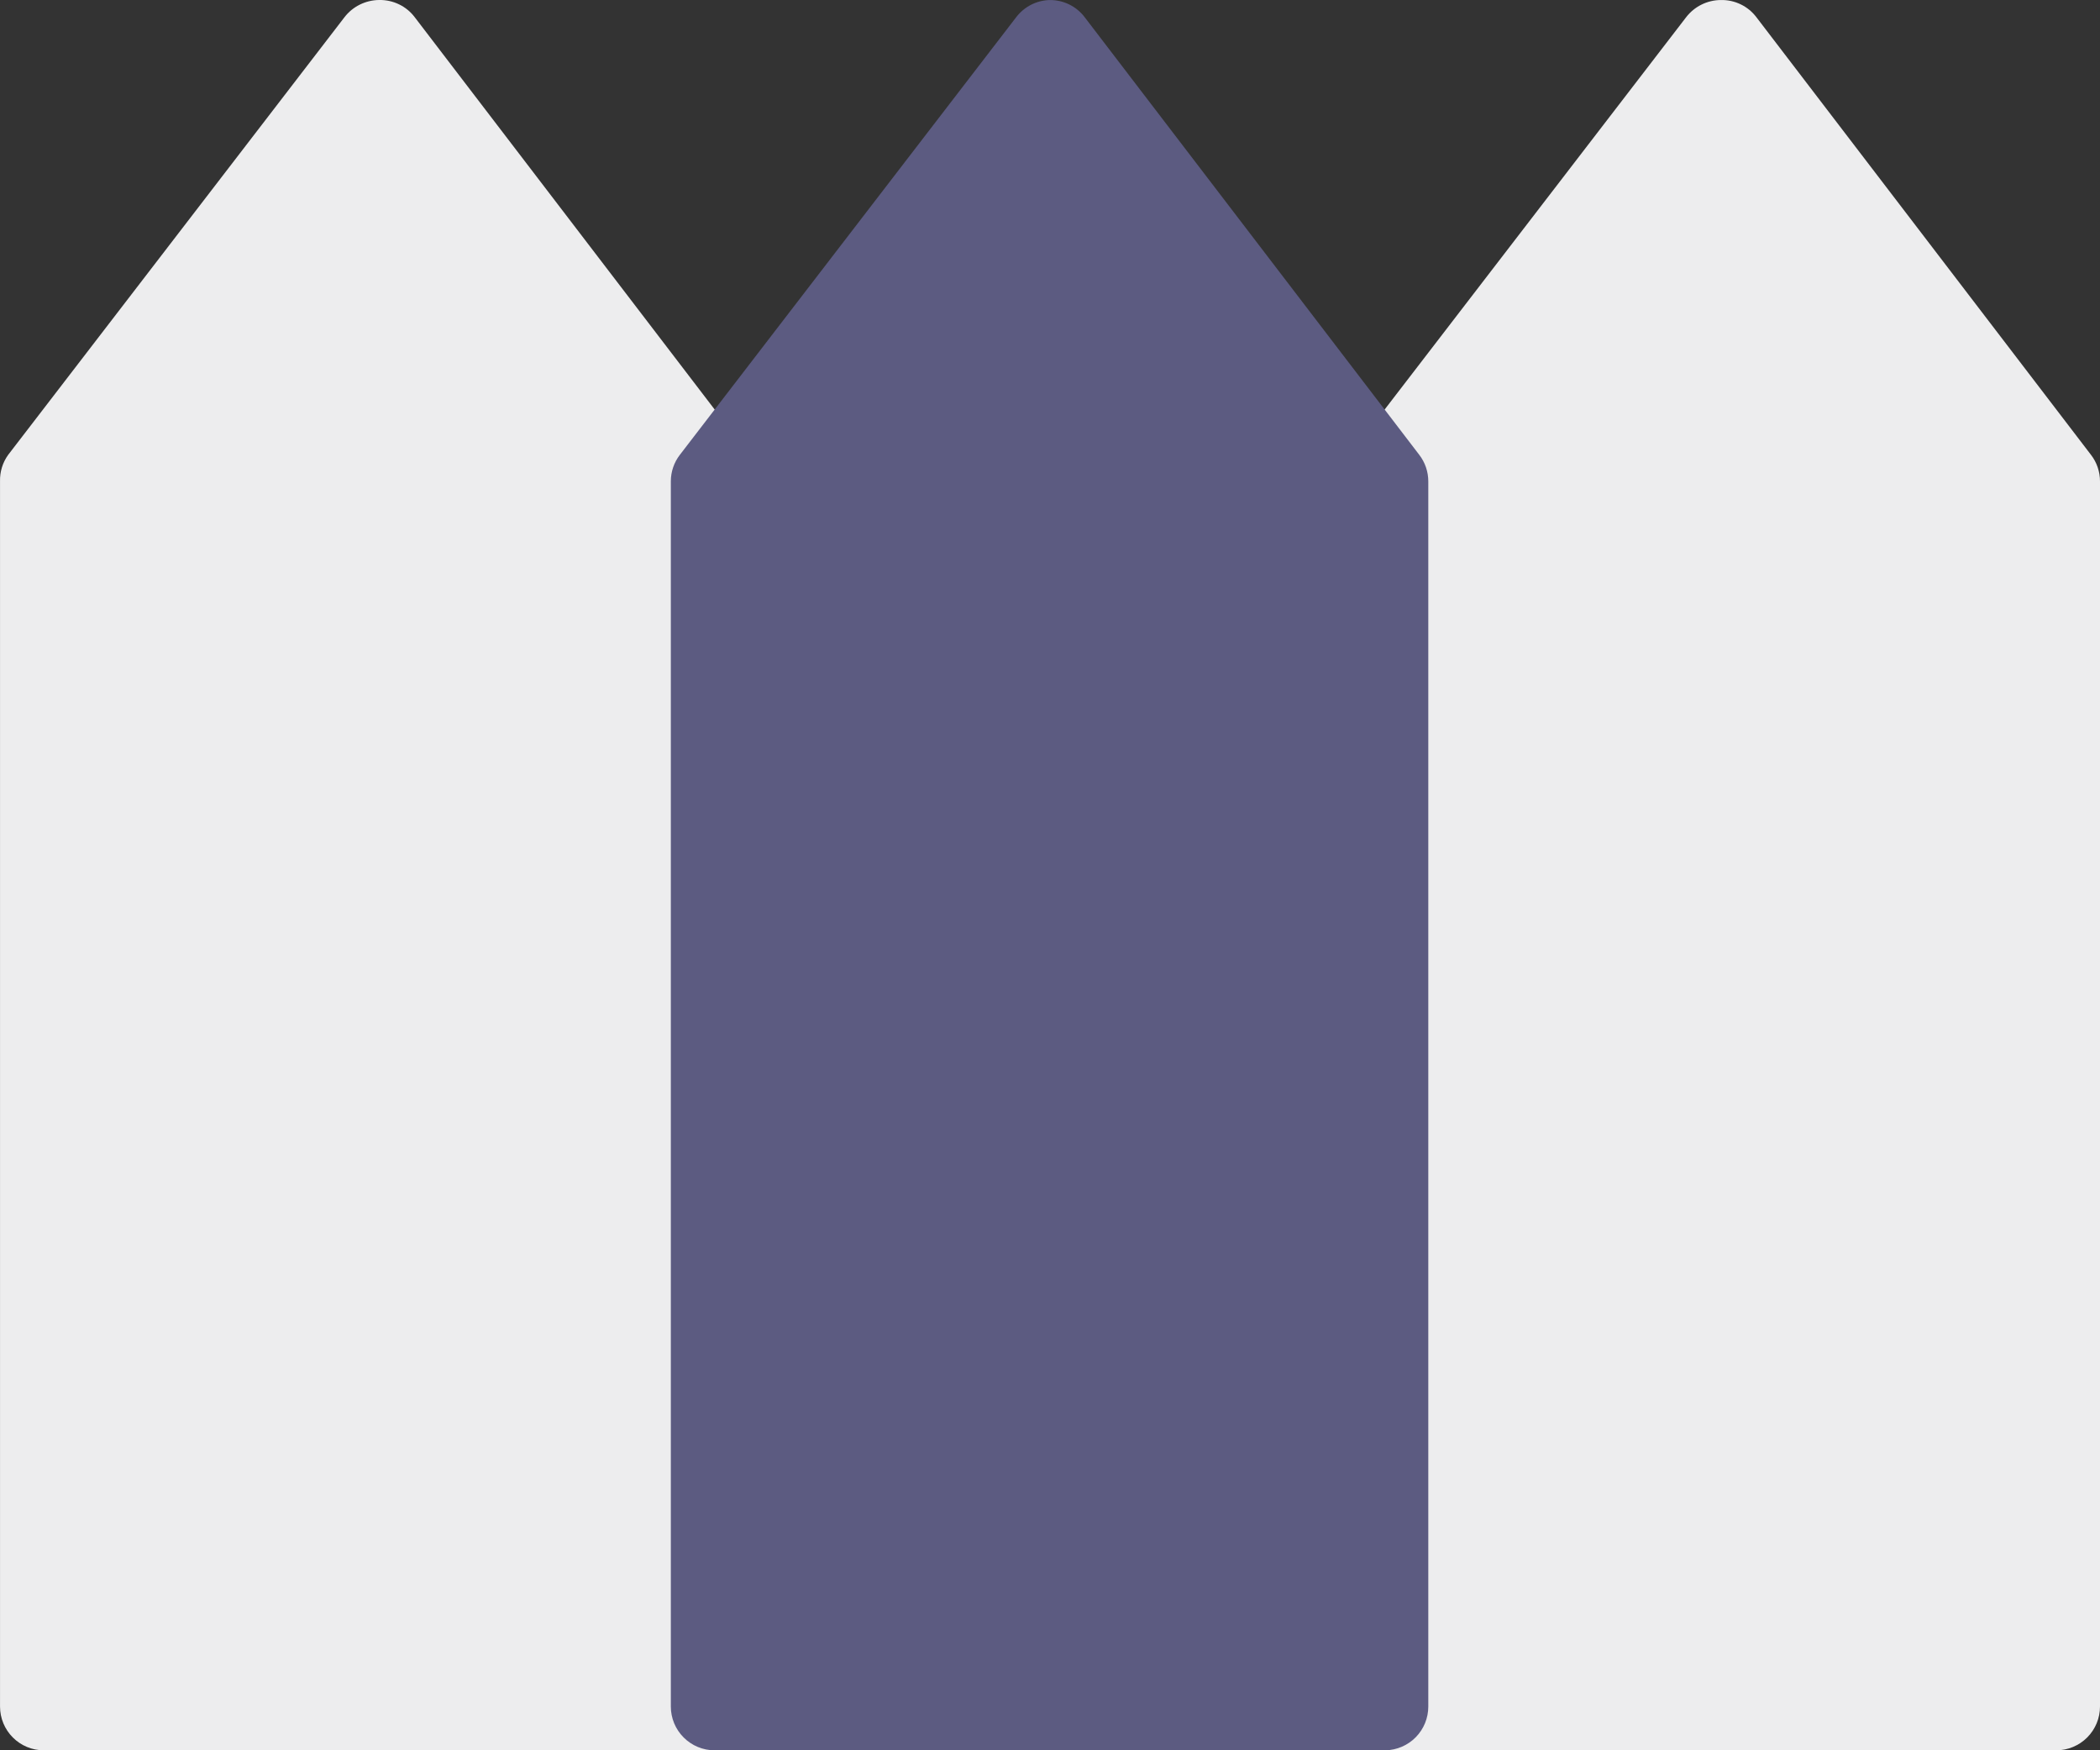
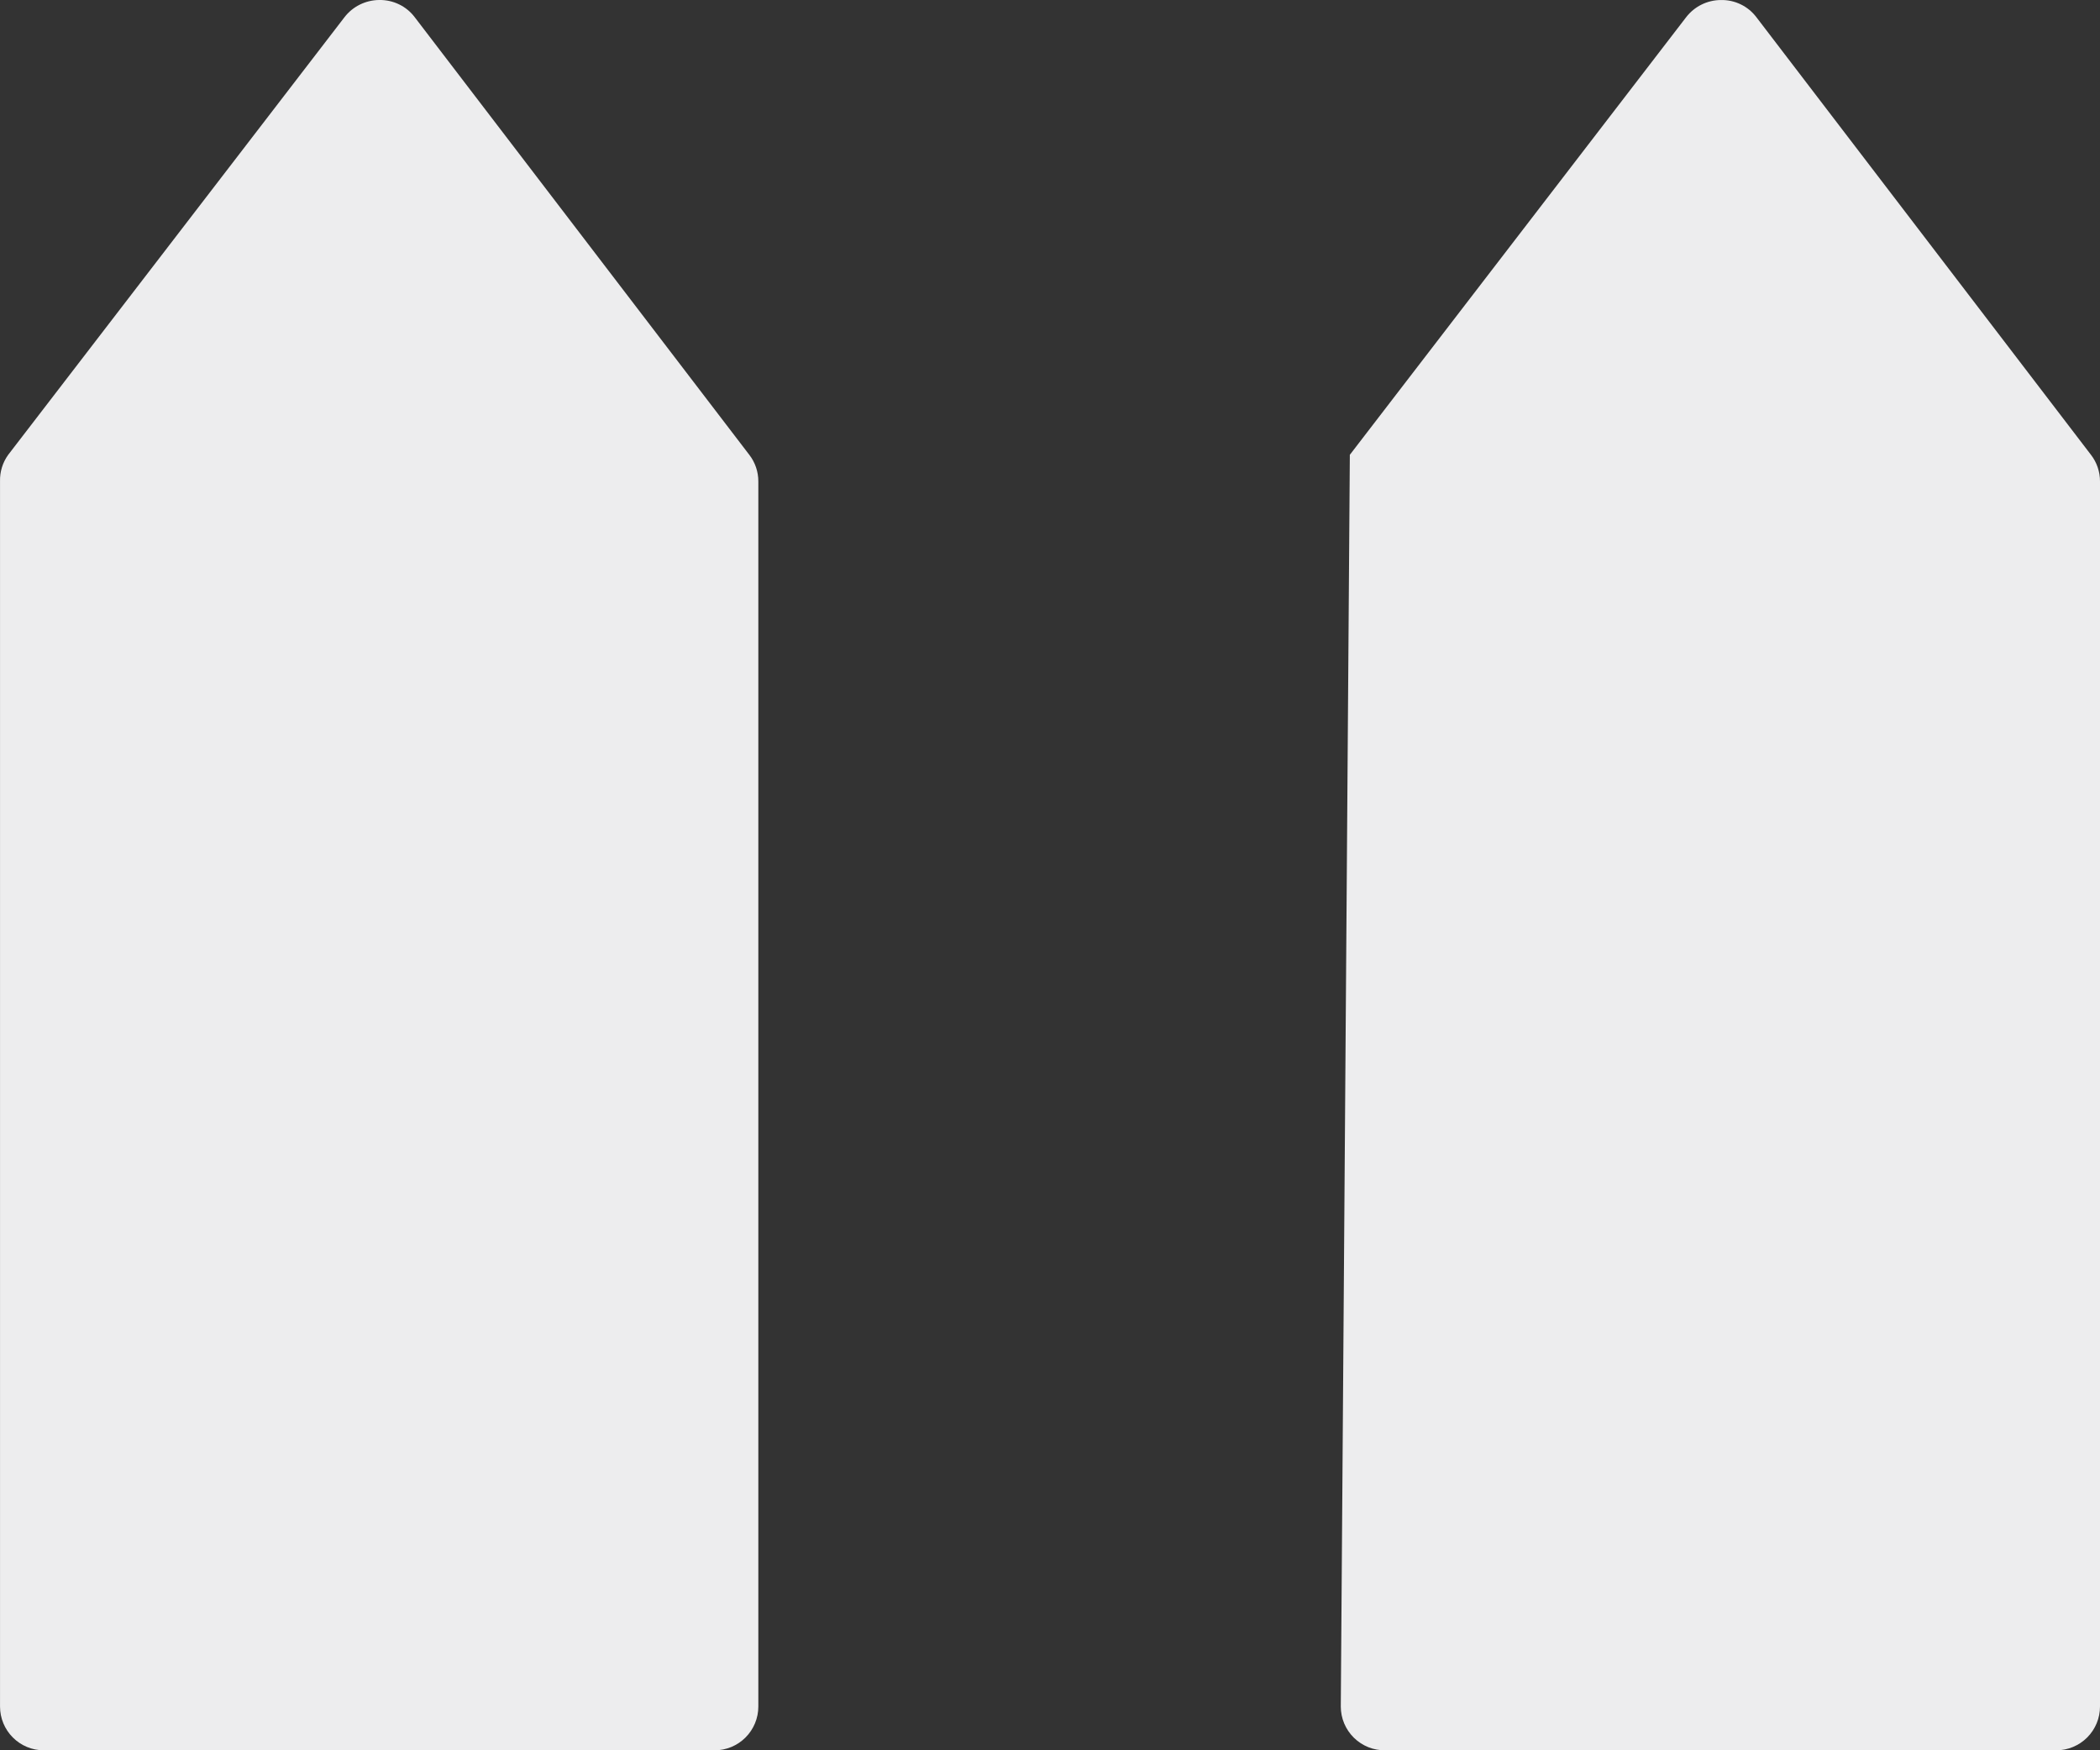
<svg xmlns="http://www.w3.org/2000/svg" width="72px" height="60.001px" viewBox="0 0 72 60.001" version="1.1">
  <rect x="0" y="0" width="72" height="60.001" fill="#333333" stroke="none" />
  <title>Stap over op 100% groene stroom _ Eneco-6 (1)</title>
  <g id="Desktop" stroke="none" stroke-width="1" fill="none" fill-rule="evenodd">
    <g id="1920-/-Onboarding-/-Stap-4" transform="translate(-923, -468)" fill-rule="nonzero">
      <g id="Stap-over-op-100%-groene-stroom-_-Eneco-6-(1)" transform="translate(923, 468)">
-         <path d="M60.22,0.591 C60.078,0.403 59.894,0.251 59.681,0.149 C59.469,0.046 59.236,-0.004 59,0.001 C58.77,0.002 58.543,0.056 58.337,0.158 C58.131,0.26 57.951,0.408 57.81,0.591 L46.28,15.591 C46.079,15.851 45.97,16.171 45.97,16.5 L45.97,58.5 C45.97,58.7 46.01,58.897 46.087,59.081 C46.165,59.265 46.278,59.432 46.42,59.571 C46.563,59.711 46.732,59.821 46.917,59.895 C47.103,59.968 47.301,60.004 47.5,60.001 L70.5,60.001 C70.898,60.001 71.28,59.842 71.561,59.561 C71.842,59.279 72,58.898 72,58.5 L72,16.5 C72,16.171 71.892,15.851 71.69,15.591 L60.22,0.591 Z" id="Path" fill="#EDEDEE" />
+         <path d="M60.22,0.591 C60.078,0.403 59.894,0.251 59.681,0.149 C59.469,0.046 59.236,-0.004 59,0.001 C58.77,0.002 58.543,0.056 58.337,0.158 C58.131,0.26 57.951,0.408 57.81,0.591 L46.28,15.591 L45.97,58.5 C45.97,58.7 46.01,58.897 46.087,59.081 C46.165,59.265 46.278,59.432 46.42,59.571 C46.563,59.711 46.732,59.821 46.917,59.895 C47.103,59.968 47.301,60.004 47.5,60.001 L70.5,60.001 C70.898,60.001 71.28,59.842 71.561,59.561 C71.842,59.279 72,58.898 72,58.5 L72,16.5 C72,16.171 71.892,15.851 71.69,15.591 L60.22,0.591 Z" id="Path" fill="#EDEDEE" />
        <path d="M14.22,0.591 C14.078,0.403 13.894,0.251 13.681,0.149 C13.469,0.046 13.236,-0.004 13,0 C12.77,0.002 12.543,0.056 12.337,0.158 C12.131,0.26 11.951,0.408 11.81,0.591 L0.281,15.591 C0.09,15.855 -0.008,16.175 0.001,16.501 L0.001,58.501 C0.001,58.898 0.159,59.28 0.44,59.561 C0.721,59.843 1.103,60.001 1.501,60.001 L24.5,60.001 C24.898,60.001 25.28,59.843 25.561,59.561 C25.842,59.28 26,58.898 26,58.501 L26,16.501 C26,16.171 25.892,15.851 25.69,15.591 L14.22,0.591 Z" id="Path" fill="#EDEDEE" />
-         <path d="M47.5,60.001 L24.5,60.001 C24.103,60.001 23.721,59.843 23.44,59.561 C23.158,59.28 23,58.898 23,58.501 L23,16.501 C23,16.171 23.109,15.851 23.31,15.591 L34.84,0.591 C34.977,0.411 35.152,0.265 35.353,0.162 C35.554,0.06 35.775,0.005 36,0.001 C36.231,0.001 36.458,0.053 36.665,0.156 C36.871,0.258 37.051,0.407 37.19,0.591 L48.66,15.591 C48.861,15.851 48.97,16.171 48.97,16.501 L48.97,58.501 C48.97,58.893 48.817,59.27 48.542,59.551 C48.267,59.831 47.893,59.993 47.5,60.001 L47.5,60.001 Z" id="Shape" fill="#5C5B81" />
      </g>
    </g>
  </g>
</svg>